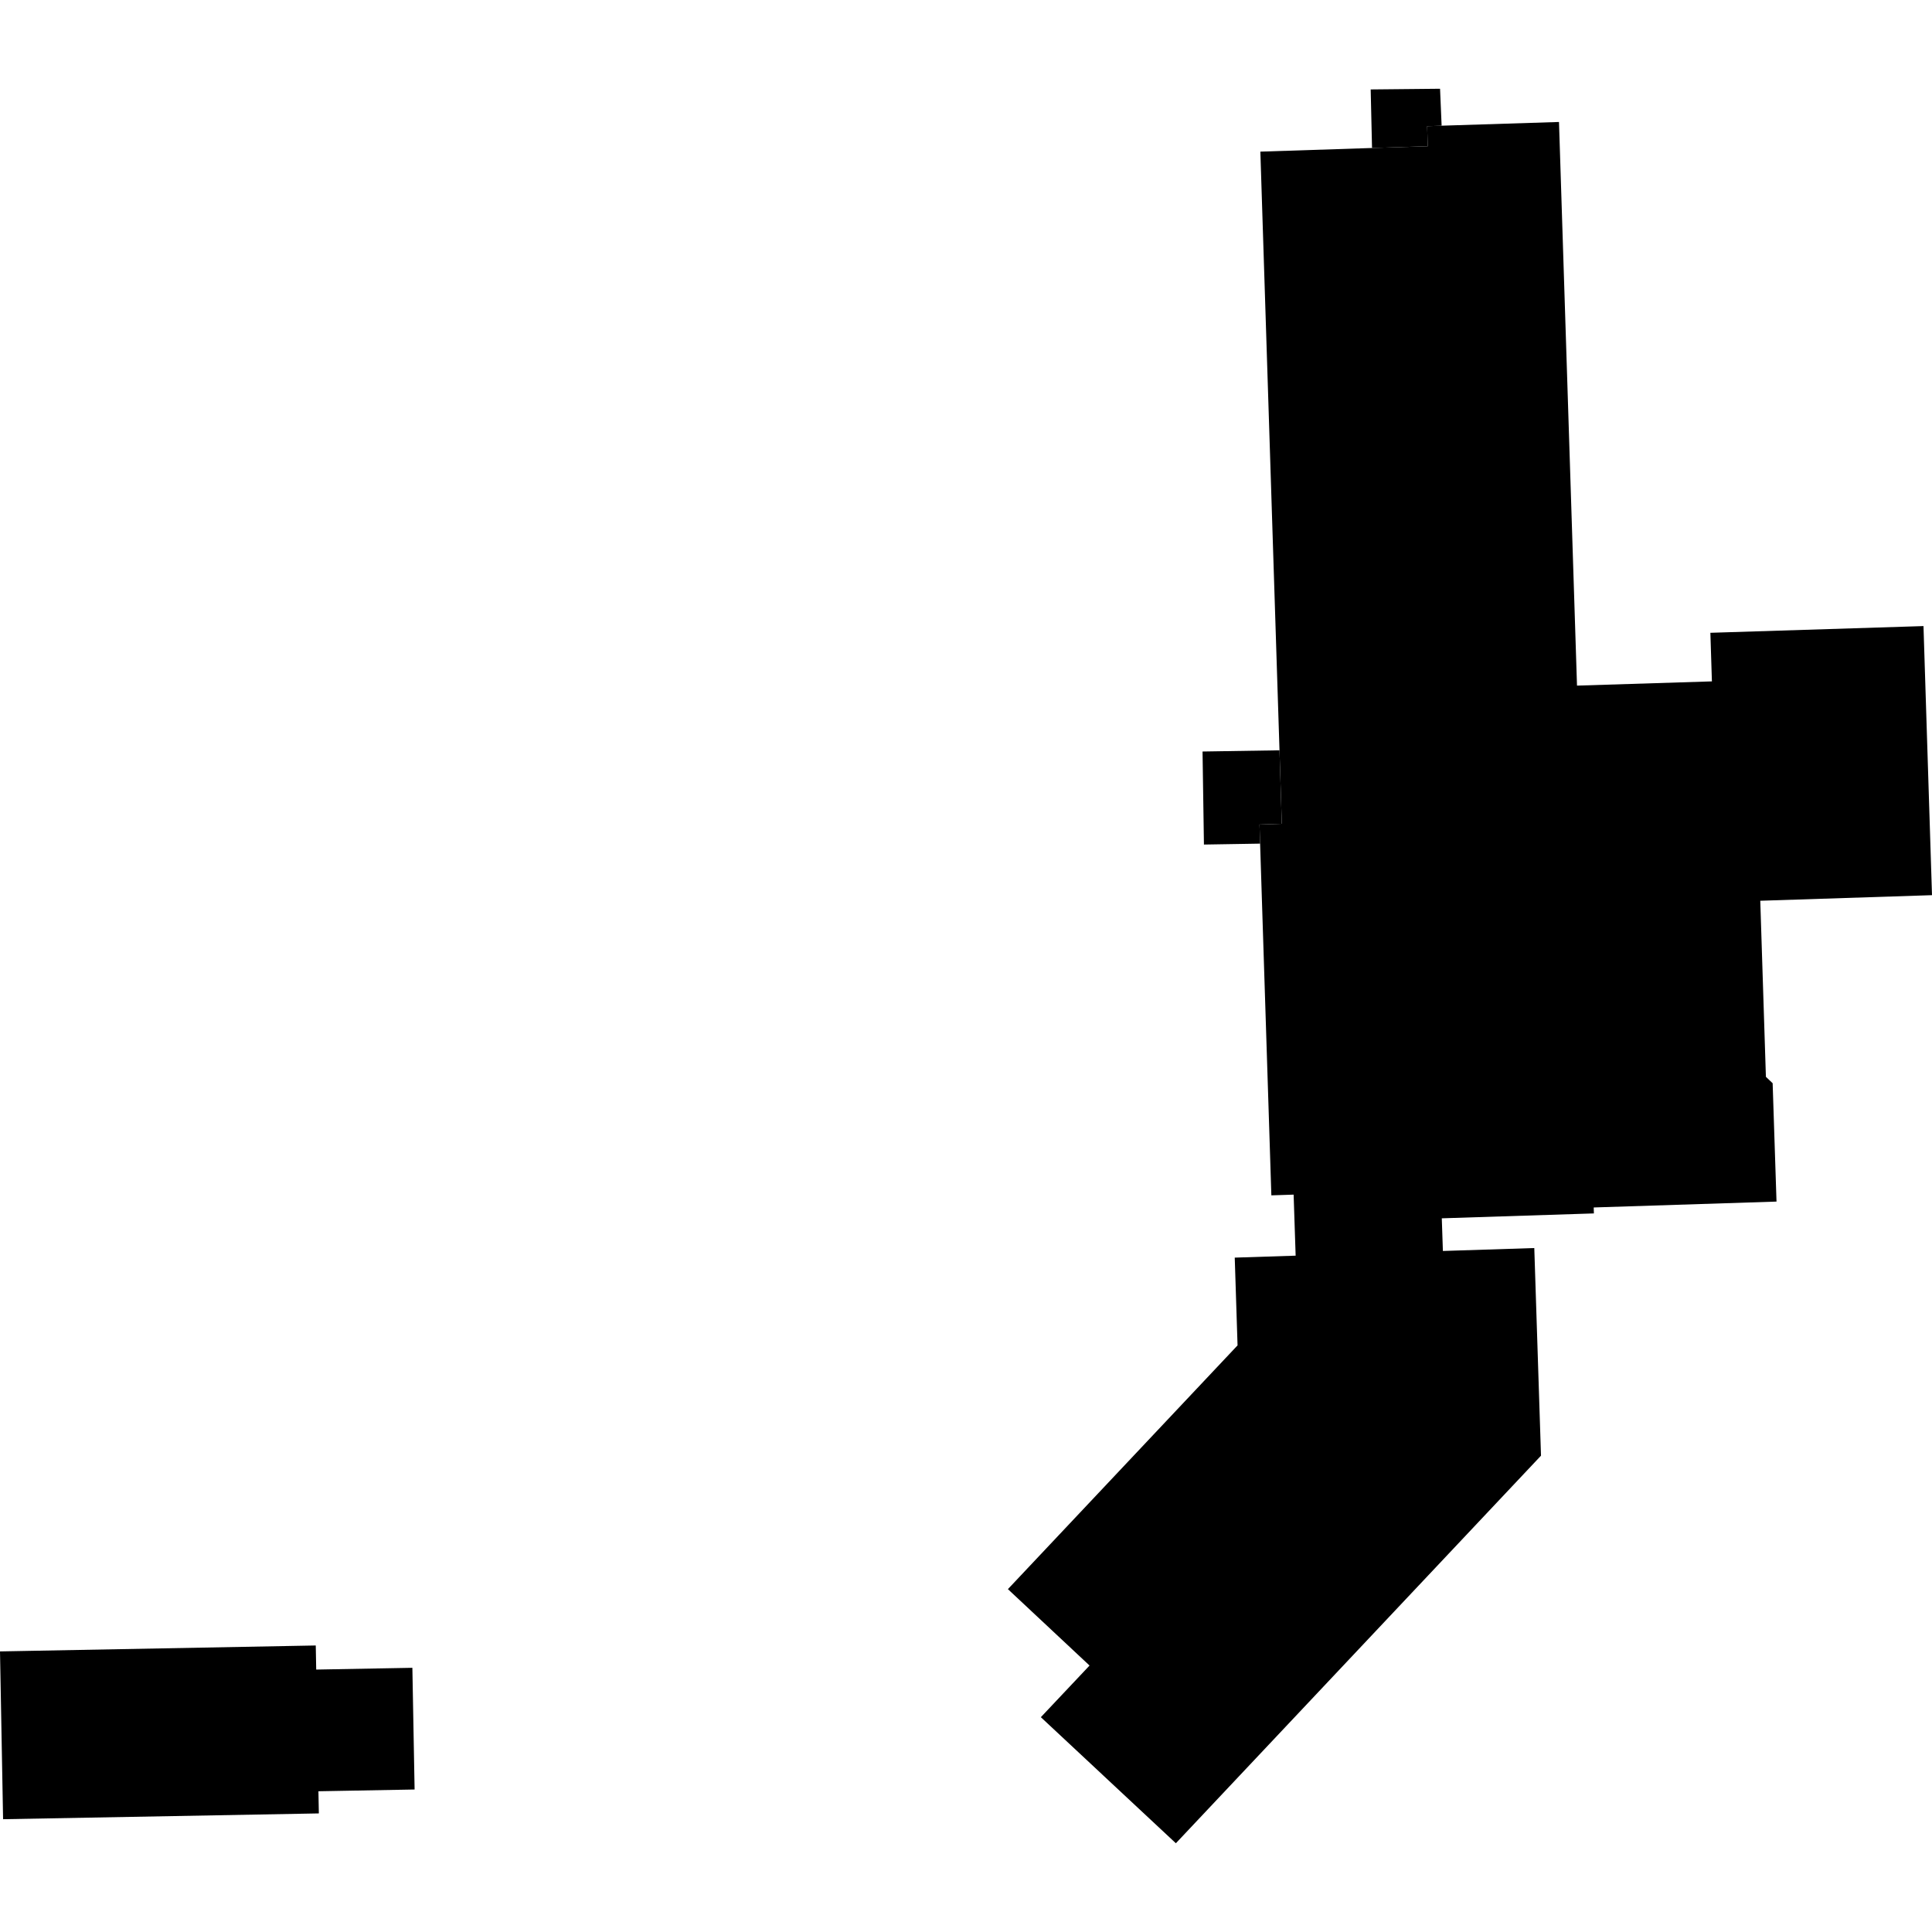
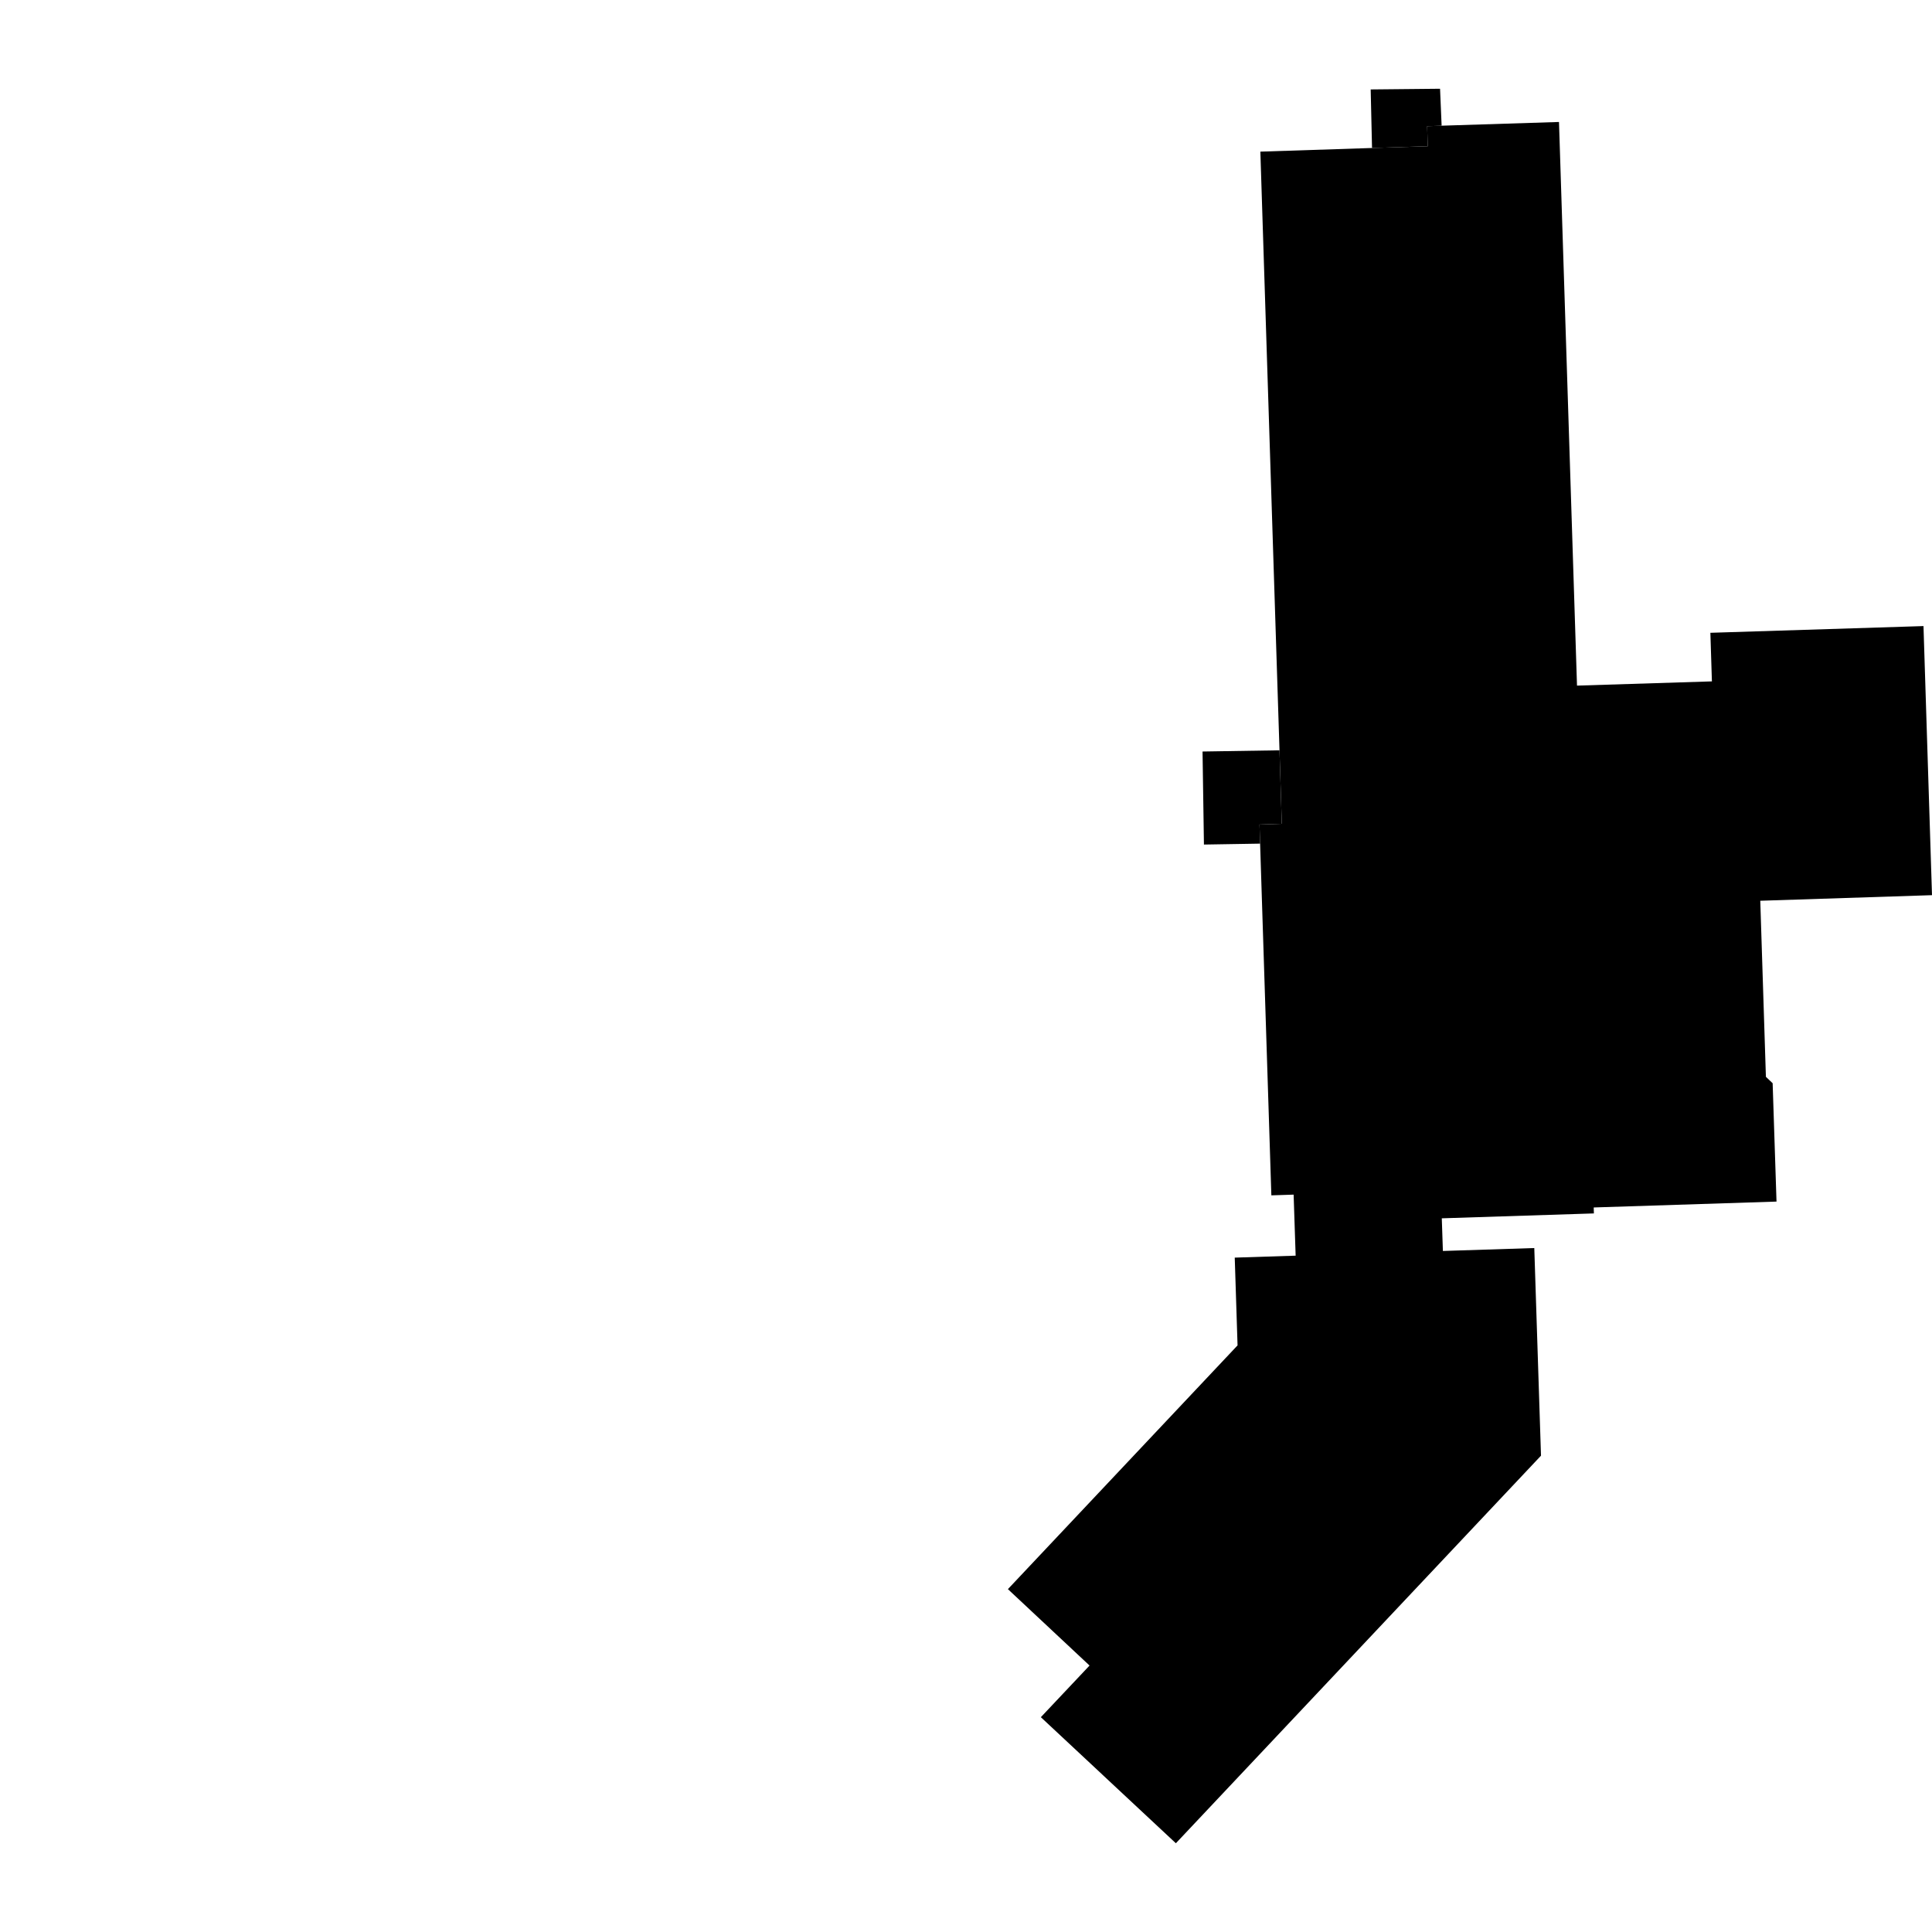
<svg xmlns="http://www.w3.org/2000/svg" height="288pt" version="1.1" viewBox="0 0 288 288" width="288pt">
  <defs>
    <style type="text/css">
*{stroke-linecap:butt;stroke-linejoin:round;}
  </style>
  </defs>
  <g id="figure_1">
    <g id="patch_1">
      <path d="M 0 288  L 288 288  L 288 0  L 0 0  z " style="fill:none;opacity:0;" />
    </g>
    <g id="axes_1">
      <g id="PatchCollection_1">
-         <path clip-path="url(#p2a94776f38)" d="M 0 246.173  L 47.07 245.289  L 47.136 248.88  L 61.472 248.617  L 61.804 266.758  L 47.468 267.02  L 47.53 270.322  L 0.46 271.186  L 0 246.173  " />
        <path clip-path="url(#p2a94776f38)" d="M 190.733 111.846  L 179.26 112.027  L 179.469 125.896  L 187.842 125.758  L 187.755 122.911  L 191.075 122.802  L 190.733 111.846  " />
        <path clip-path="url(#p2a94776f38)" d="M 187.879 22.604  L 190.733 111.846  L 191.075 122.802  L 187.755 122.911  L 187.842 125.758  L 189.519 178.189  L 192.839 178.081  L 193.139 187.18  L 184.061 187.472  L 184.48 200.554  L 150.247 236.89  L 162.417 248.28  L 155.157 255.978  L 175.285 274.771  L 229.714 216.994  L 228.714 186.043  L 215.089 186.481  L 214.926 181.612  L 237.599 180.882  L 237.571 179.995  L 264.822 179.118  L 264.245 161.476  L 263.24 160.52  L 262.401 134.274  L 288 133.441  L 286.731 93.328  L 254.963 94.33  L 255.191 101.572  L 235.082 102.204  L 232.396 18.183  L 214.9 18.737  L 212.744 18.808  L 212.833 21.8  L 204.526 22.061  L 187.879 22.604  " />
        <path clip-path="url(#p2a94776f38)" d="M 214.9 18.737  L 214.666 13.229  L 204.325 13.332  L 204.526 22.061  L 212.833 21.8  L 212.744 18.808  L 214.9 18.737  " />
      </g>
    </g>
  </g>
  <defs>
    <clipPath id="p2a94776f38">
      <rect height="261.543" width="288" x="0" y="13.229" />
    </clipPath>
  </defs>
</svg>